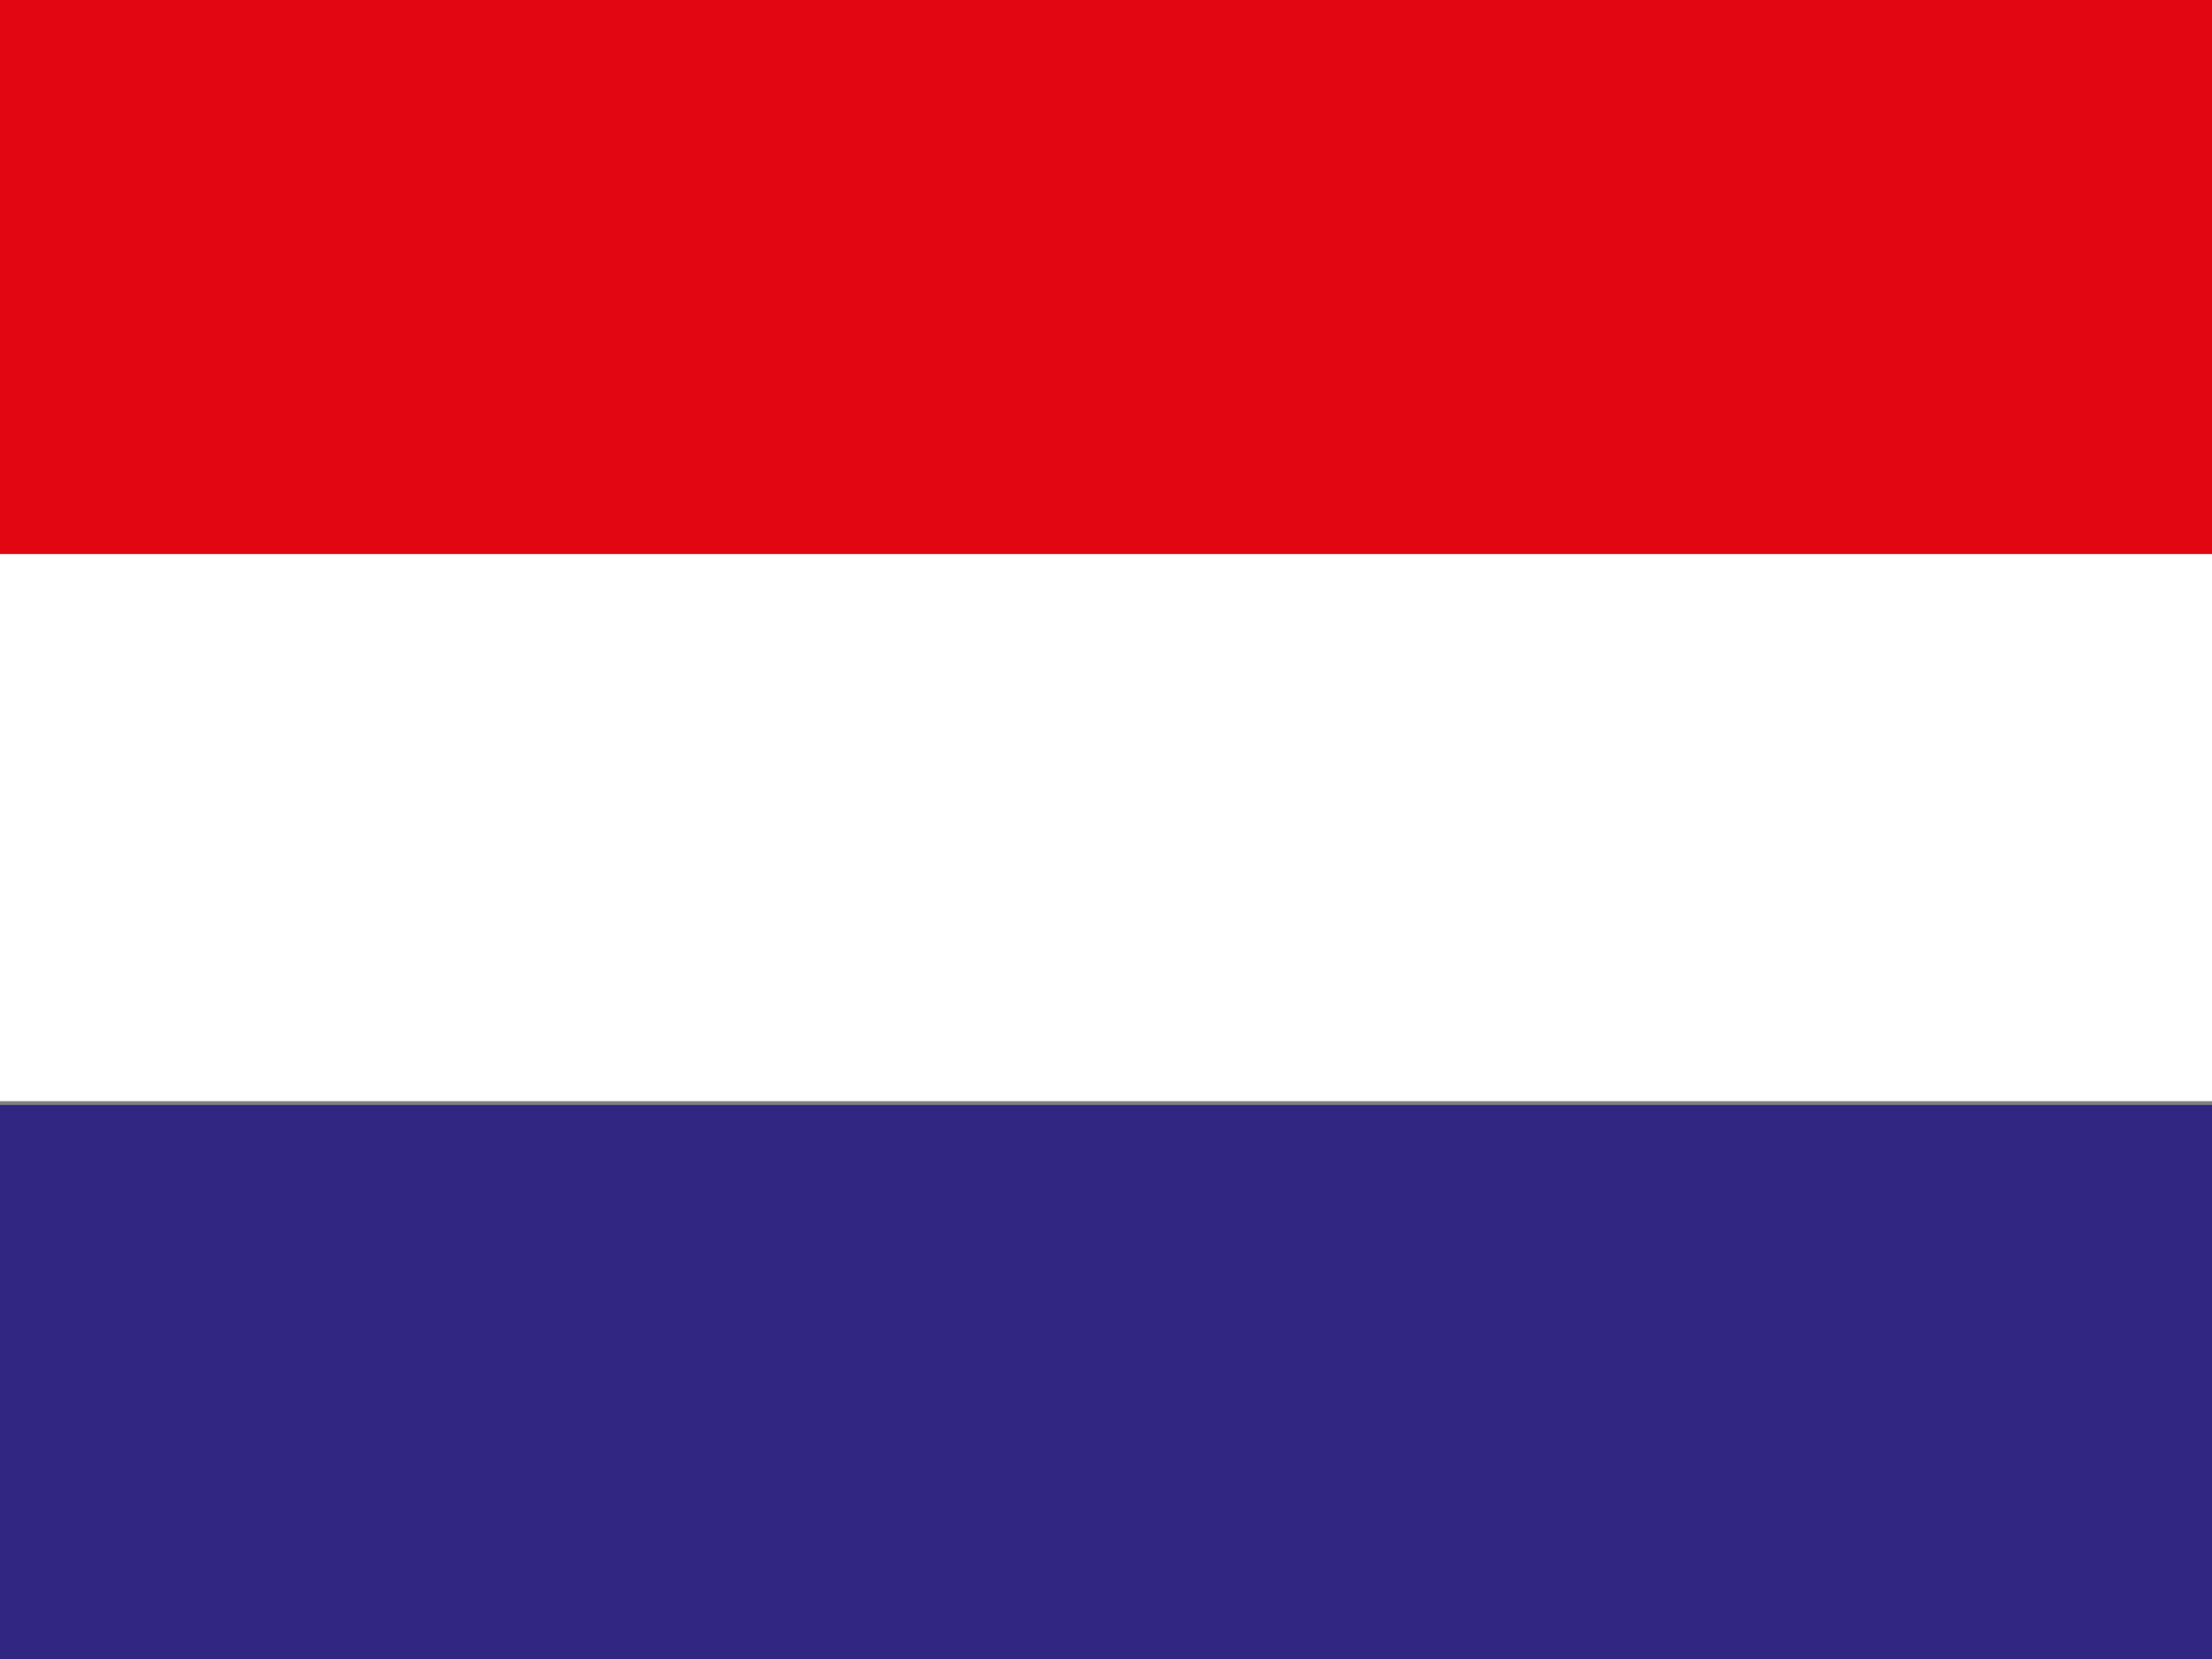
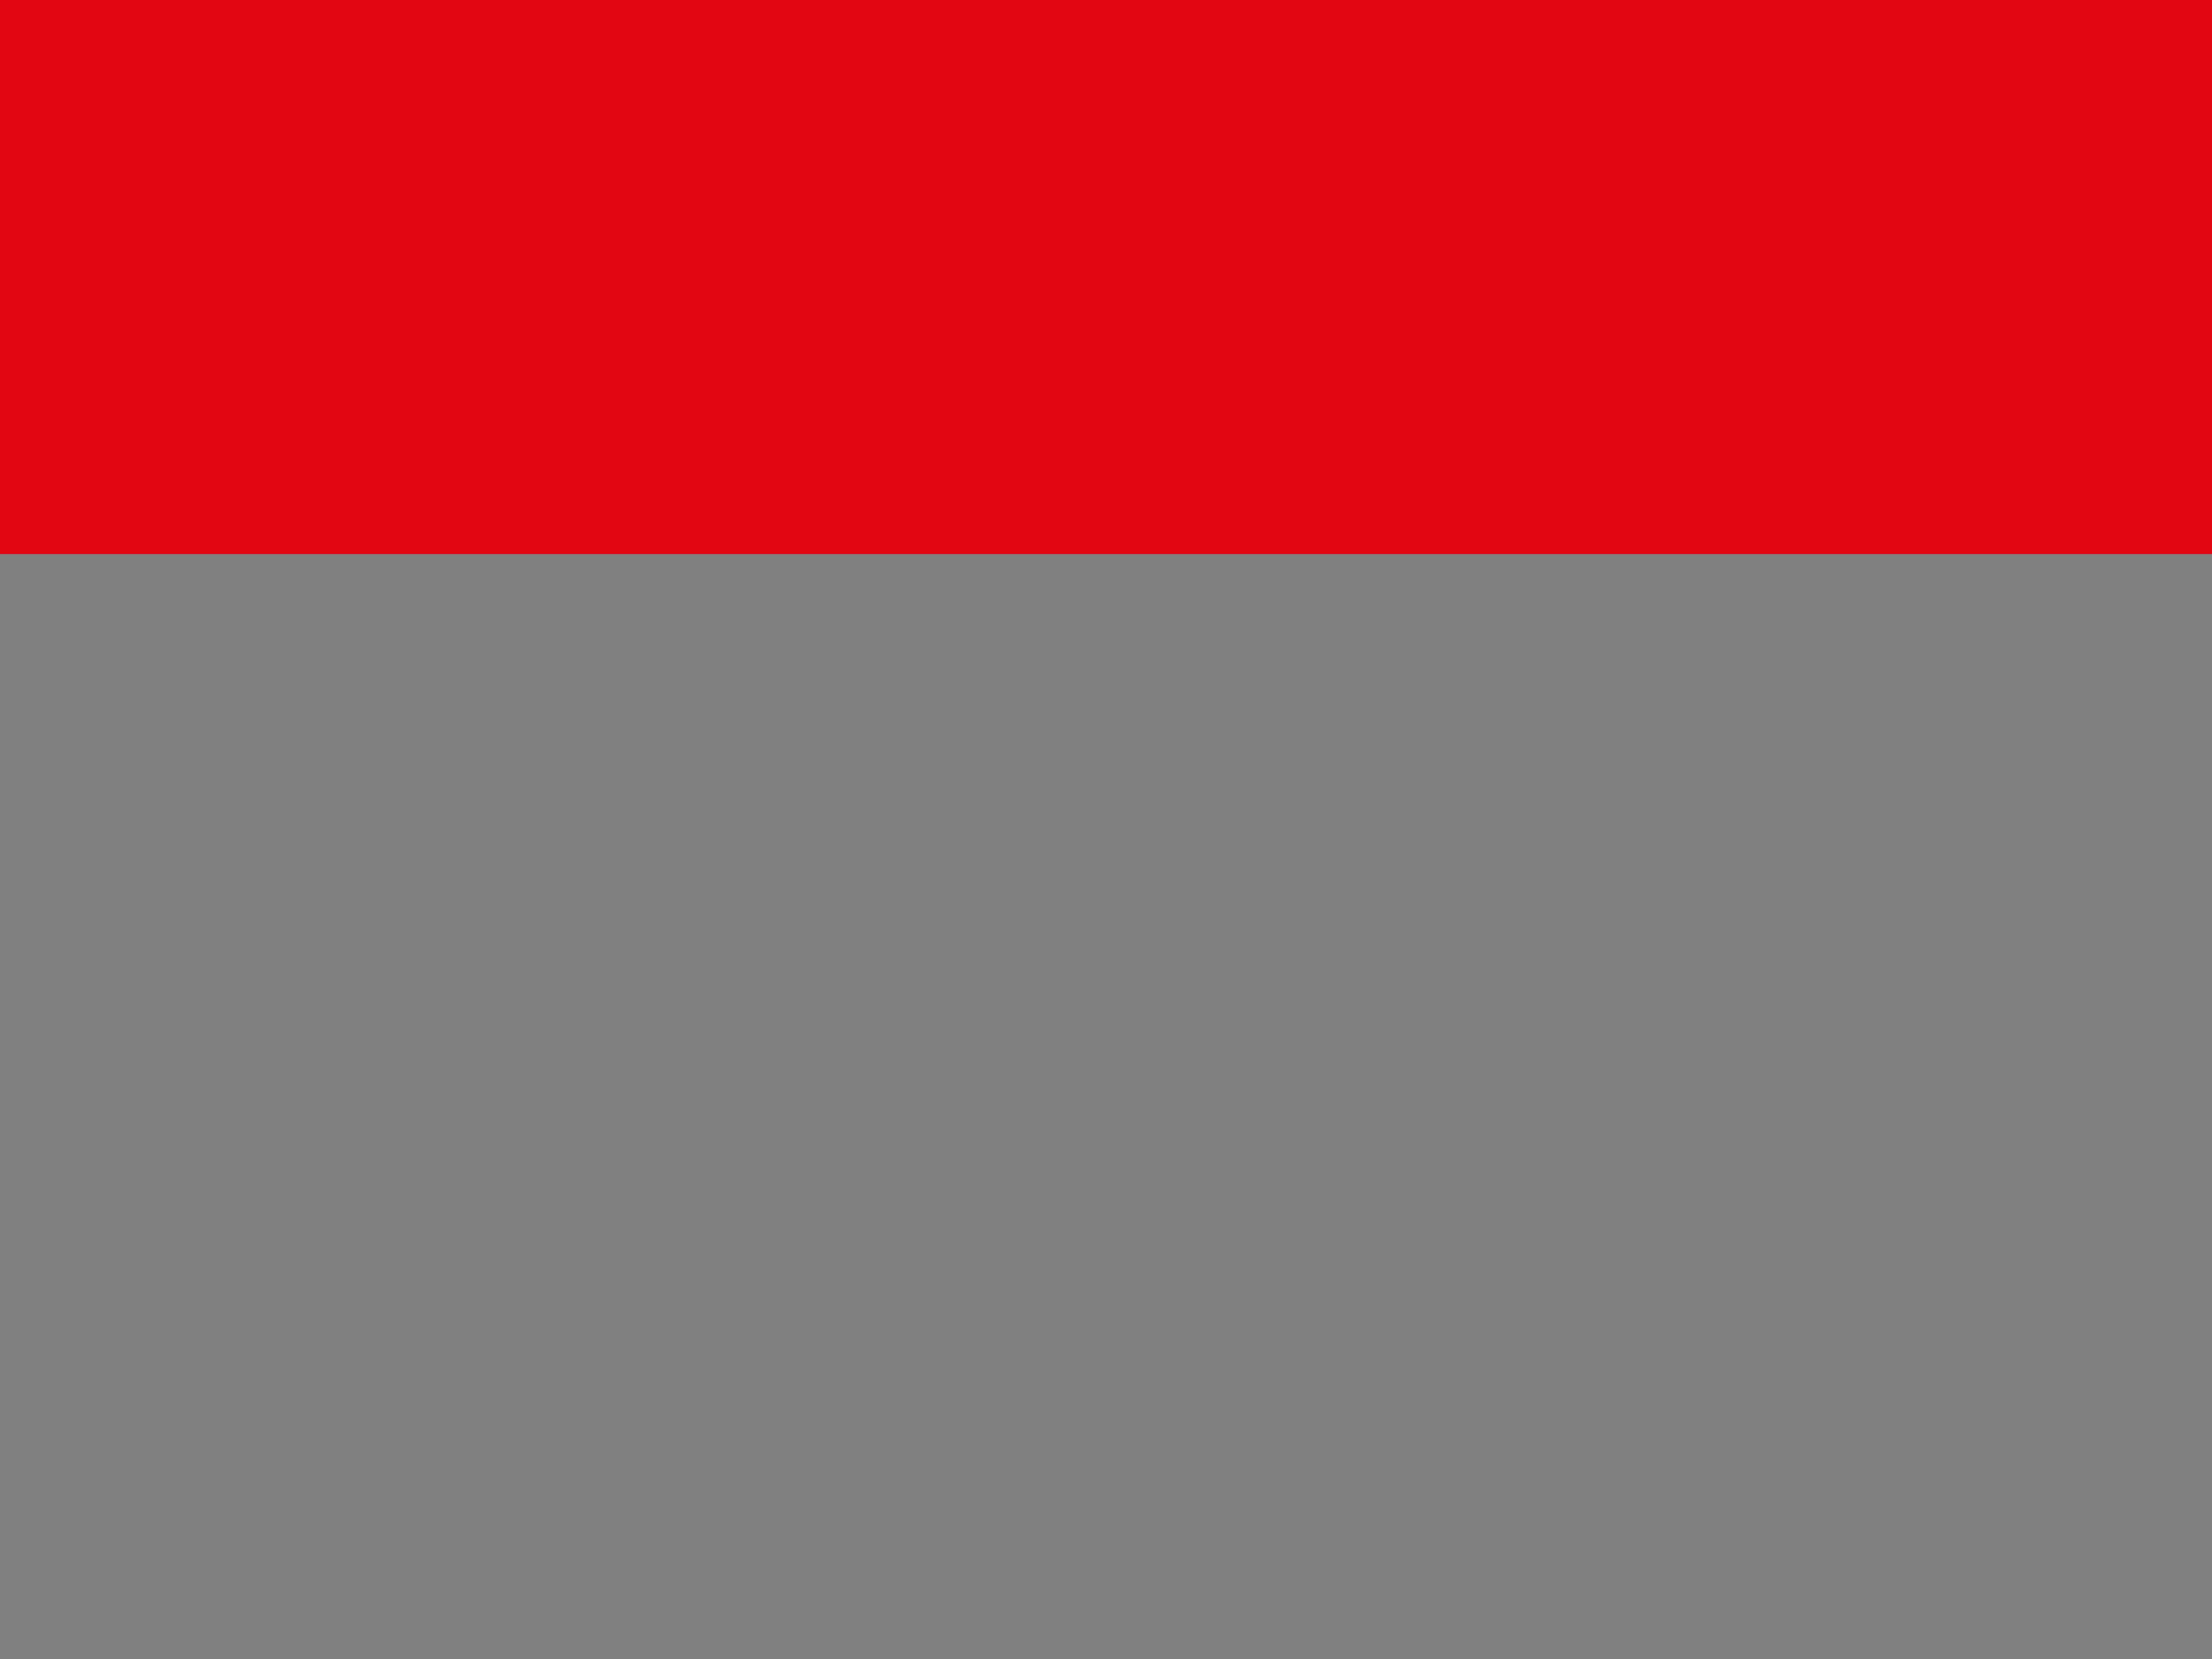
<svg xmlns="http://www.w3.org/2000/svg" version="1.1" id="flag-icon-css-se" x="0px" y="0px" viewBox="0 0 640 480" style="enable-background:new 0 0 640 480;" xml:space="preserve">
  <rect x="0" y="0" width="640" height="480" fill="#808080" stroke="none" />
  <style type="text/css">
	.st0{fill:#312782;}
	.st1{fill:#FFFFFF;}
	.st2{fill:#E20613;}
</style>
  <g>
    <g>
-       <rect y="319.7" class="st0" width="640" height="160.3" />
-     </g>
+       </g>
    <g>
-       <rect y="158.3" class="st1" width="640" height="160.3" />
-     </g>
+       </g>
    <g>
      <rect y="0" class="st2" width="640" height="160.3" />
    </g>
  </g>
</svg>